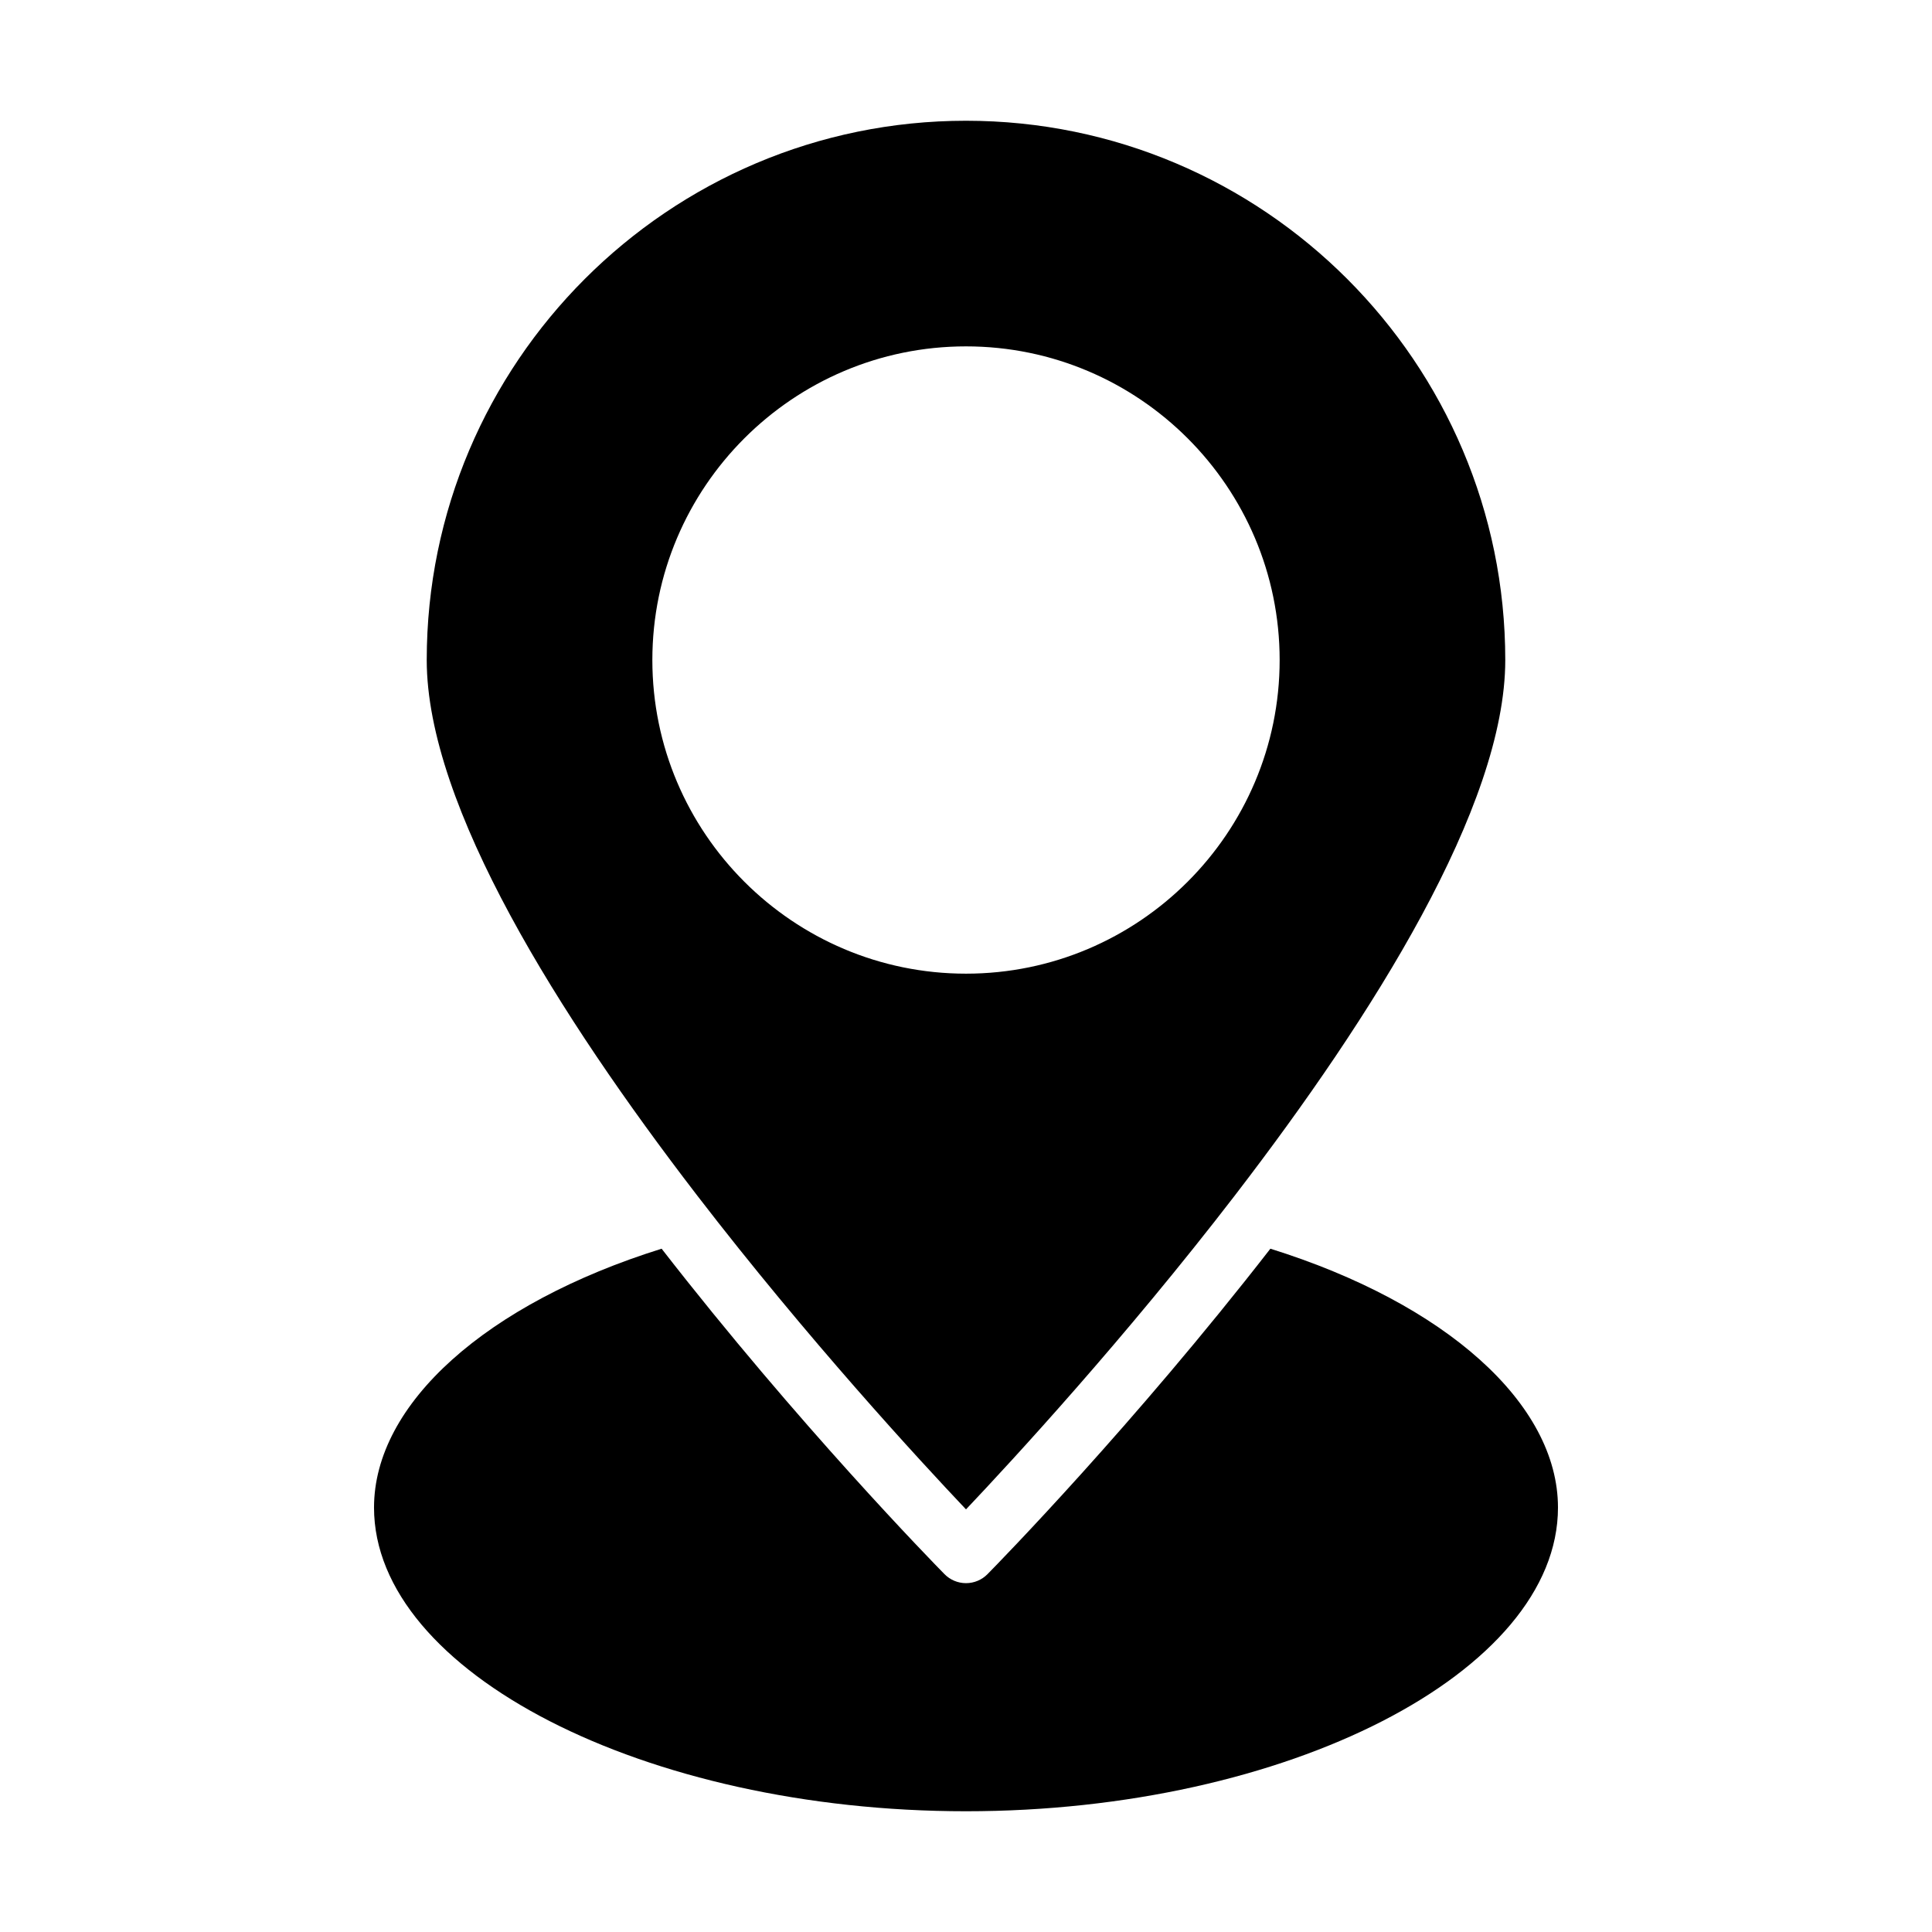
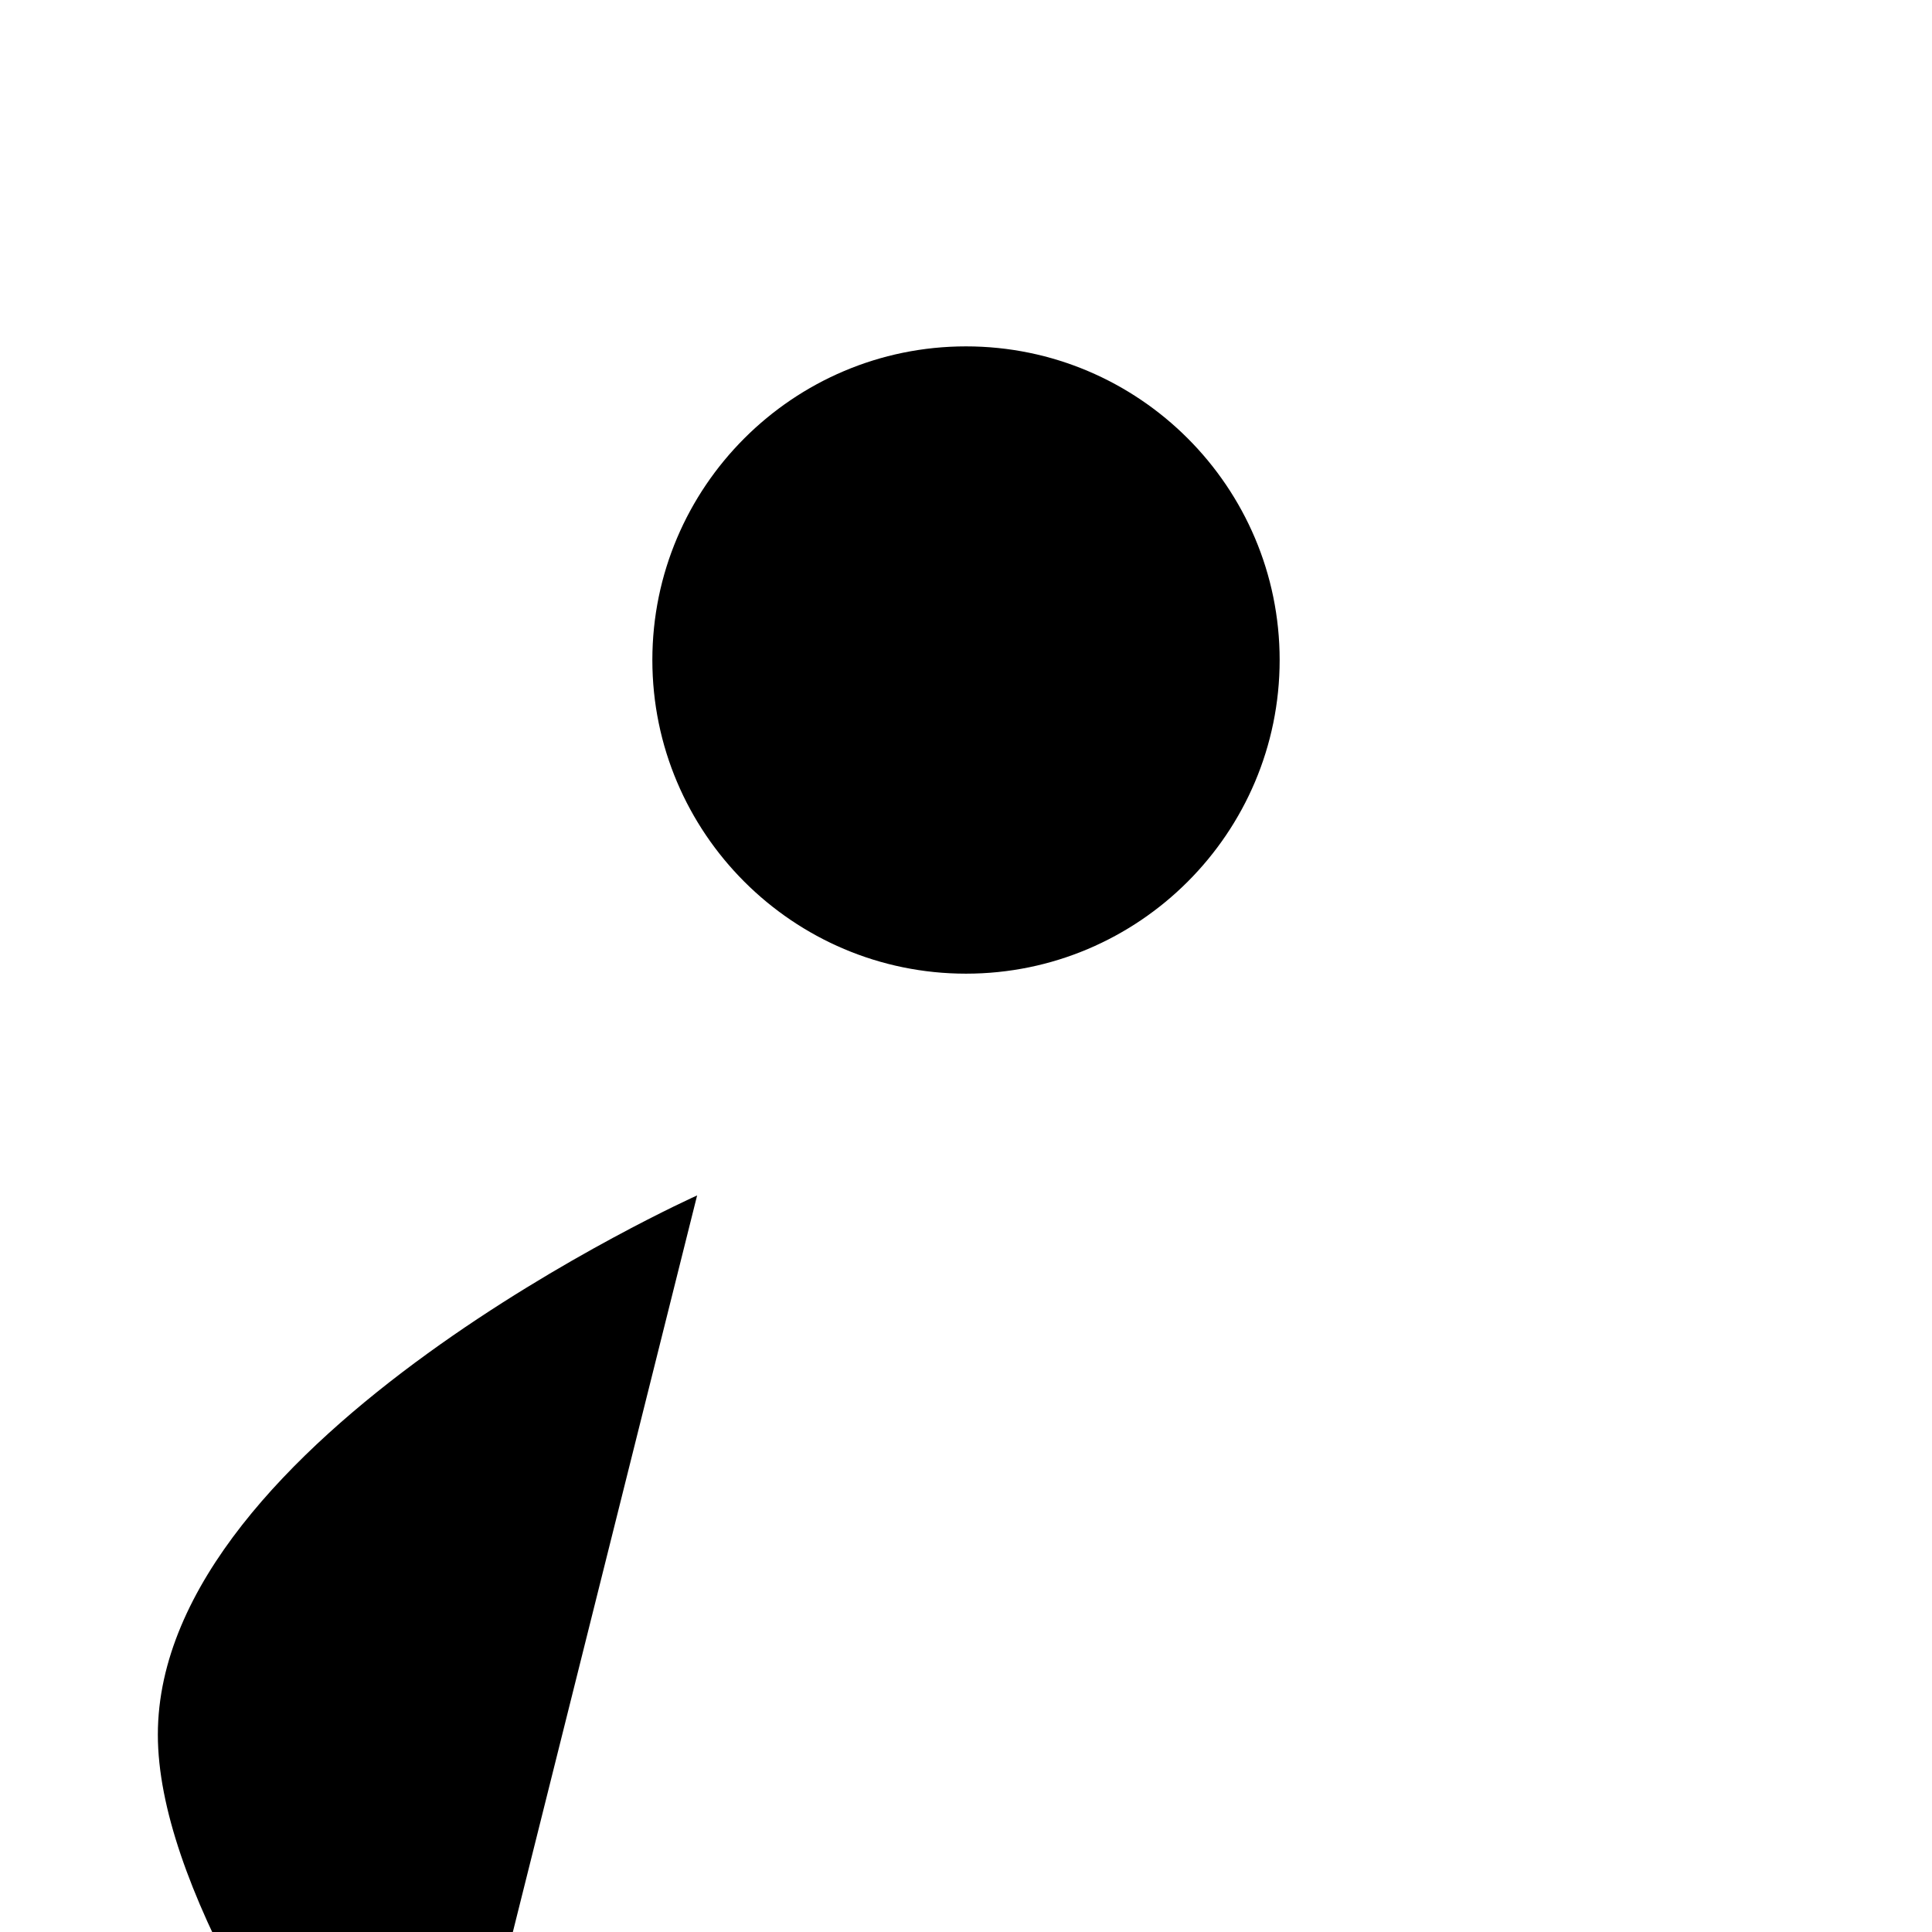
<svg xmlns="http://www.w3.org/2000/svg" id="Layer_1" viewBox="0 0 64 64" data-name="Layer 1">
-   <path d="m23.093 39.6c3.658 4.755 7.384 8.793 8.907 10.4 1.523-1.607 5.248-5.644 8.906-10.398.012-.016.023-.031.035-.046 4.519-5.882 8.923-12.852 8.923-17.692 0-9.851-8.014-17.864-17.864-17.864s-17.864 8.014-17.864 17.864c0 4.84 4.405 11.811 8.925 17.694.012.014.022.028.033.042zm8.907-28.126c5.729 0 10.39 4.661 10.39 10.39s-4.661 10.39-10.39 10.39-10.39-4.661-10.39-10.39 4.661-10.39 10.39-10.39z" />
-   <path d="m32 60c10.63 0 19.61-4.607 19.61-10.06 0-3.44-3.72-6.761-9.527-8.575-4.525 5.827-8.993 10.398-9.371 10.781-.188.191-.444.298-.712.298s-.524-.107-.712-.298c-.377-.383-4.845-4.954-9.371-10.781-5.807 1.814-9.527 5.135-9.527 8.575 0 5.453 8.98 10.06 19.61 10.06z" />
+   <path d="m23.093 39.6s-17.864 8.014-17.864 17.864c0 4.84 4.405 11.811 8.925 17.694.012.014.022.028.033.042zm8.907-28.126c5.729 0 10.39 4.661 10.39 10.39s-4.661 10.39-10.39 10.39-10.39-4.661-10.39-10.39 4.661-10.39 10.39-10.39z" />
</svg>